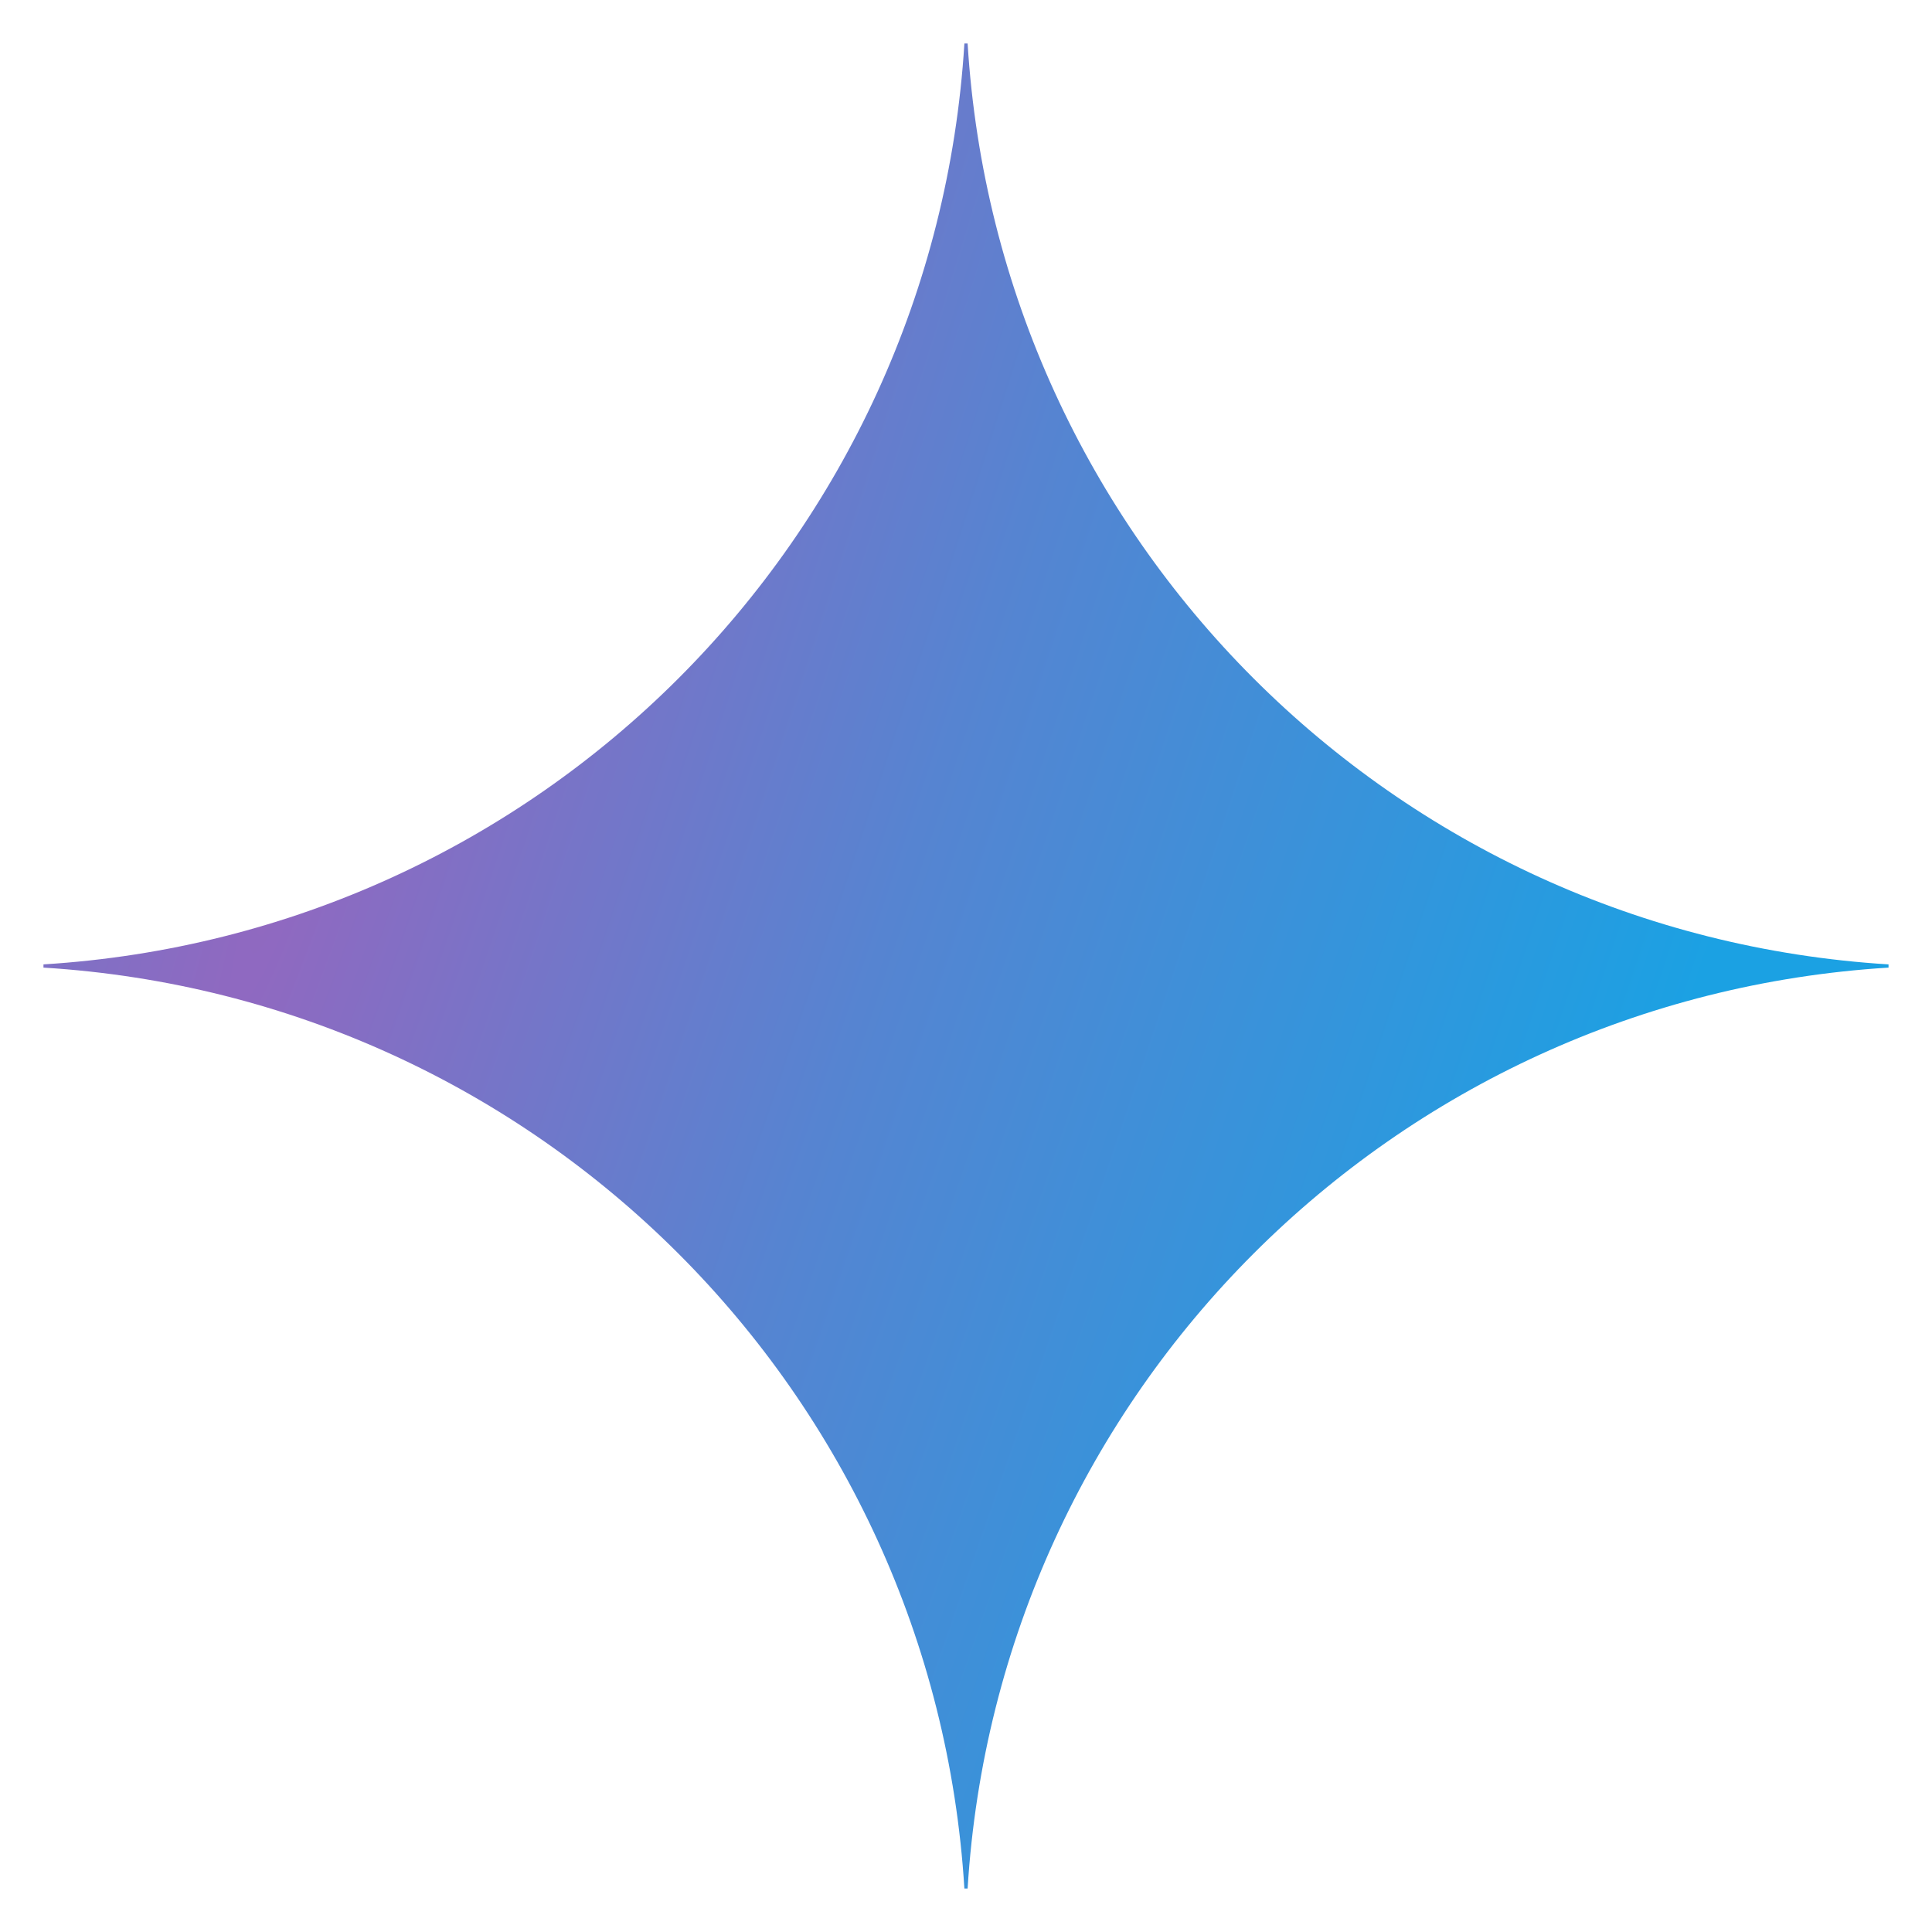
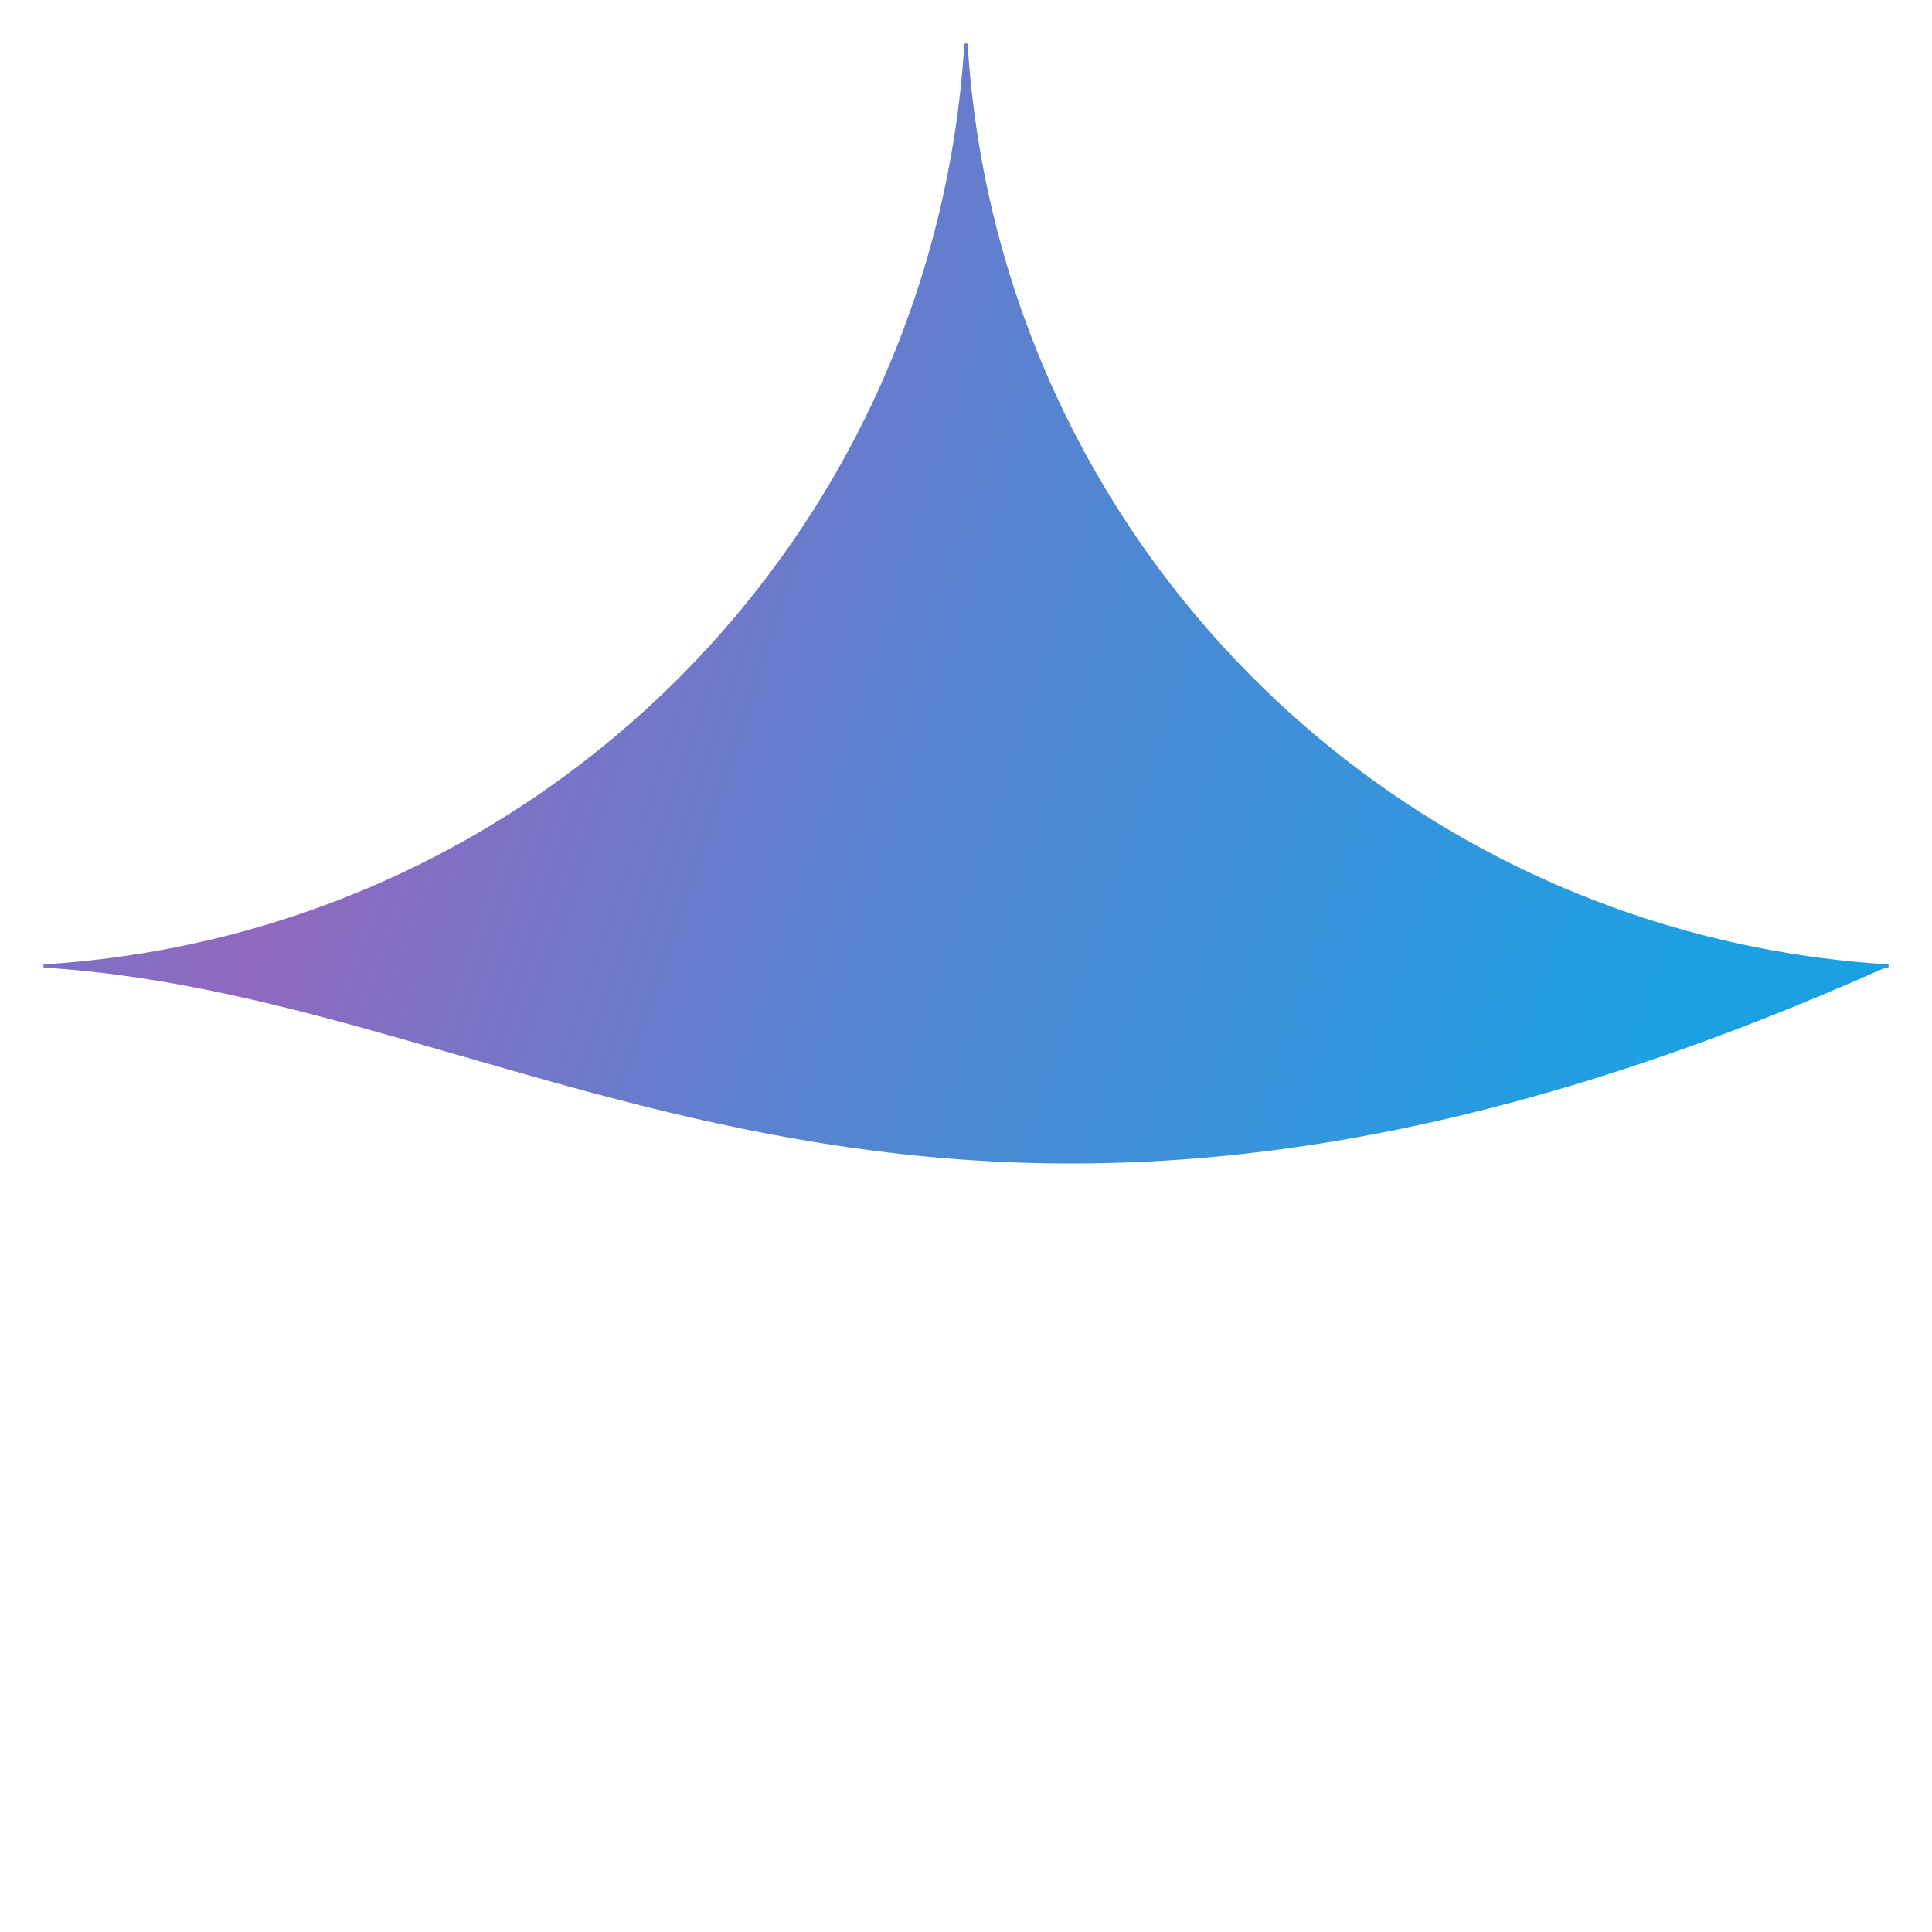
<svg xmlns="http://www.w3.org/2000/svg" viewBox="0 0 120 120">
  <defs>
    <radialGradient cx="10.8" cy="109.8" fx="10.8" fy="109.8" gradientTransform="translate(-4956.8 14177.5) rotate(18.7) scale(17 -136.4)" gradientUnits="userSpaceOnUse" id="A" r="7.2">
      <stop offset="0" stop-color="#9168c0" />
      <stop offset=".3" stop-color="#5684d1" />
      <stop offset=".7" stop-color="#1ba1e3" />
    </radialGradient>
  </defs>
-   <path d="M117.3 60.1C86.5 62 62 86.5 60.1 117.3h-.2C58 86.5 33.5 62 2.7 60.1v-.2C33.5 58 58 33.5 59.9 2.7h.2C62 33.5 86.5 58 117.3 59.9v.2z" fill="url(#A)" />
+   <path d="M117.3 60.1h-.2C58 86.5 33.5 62 2.7 60.1v-.2C33.5 58 58 33.5 59.9 2.7h.2C62 33.5 86.5 58 117.3 59.9v.2z" fill="url(#A)" />
</svg>